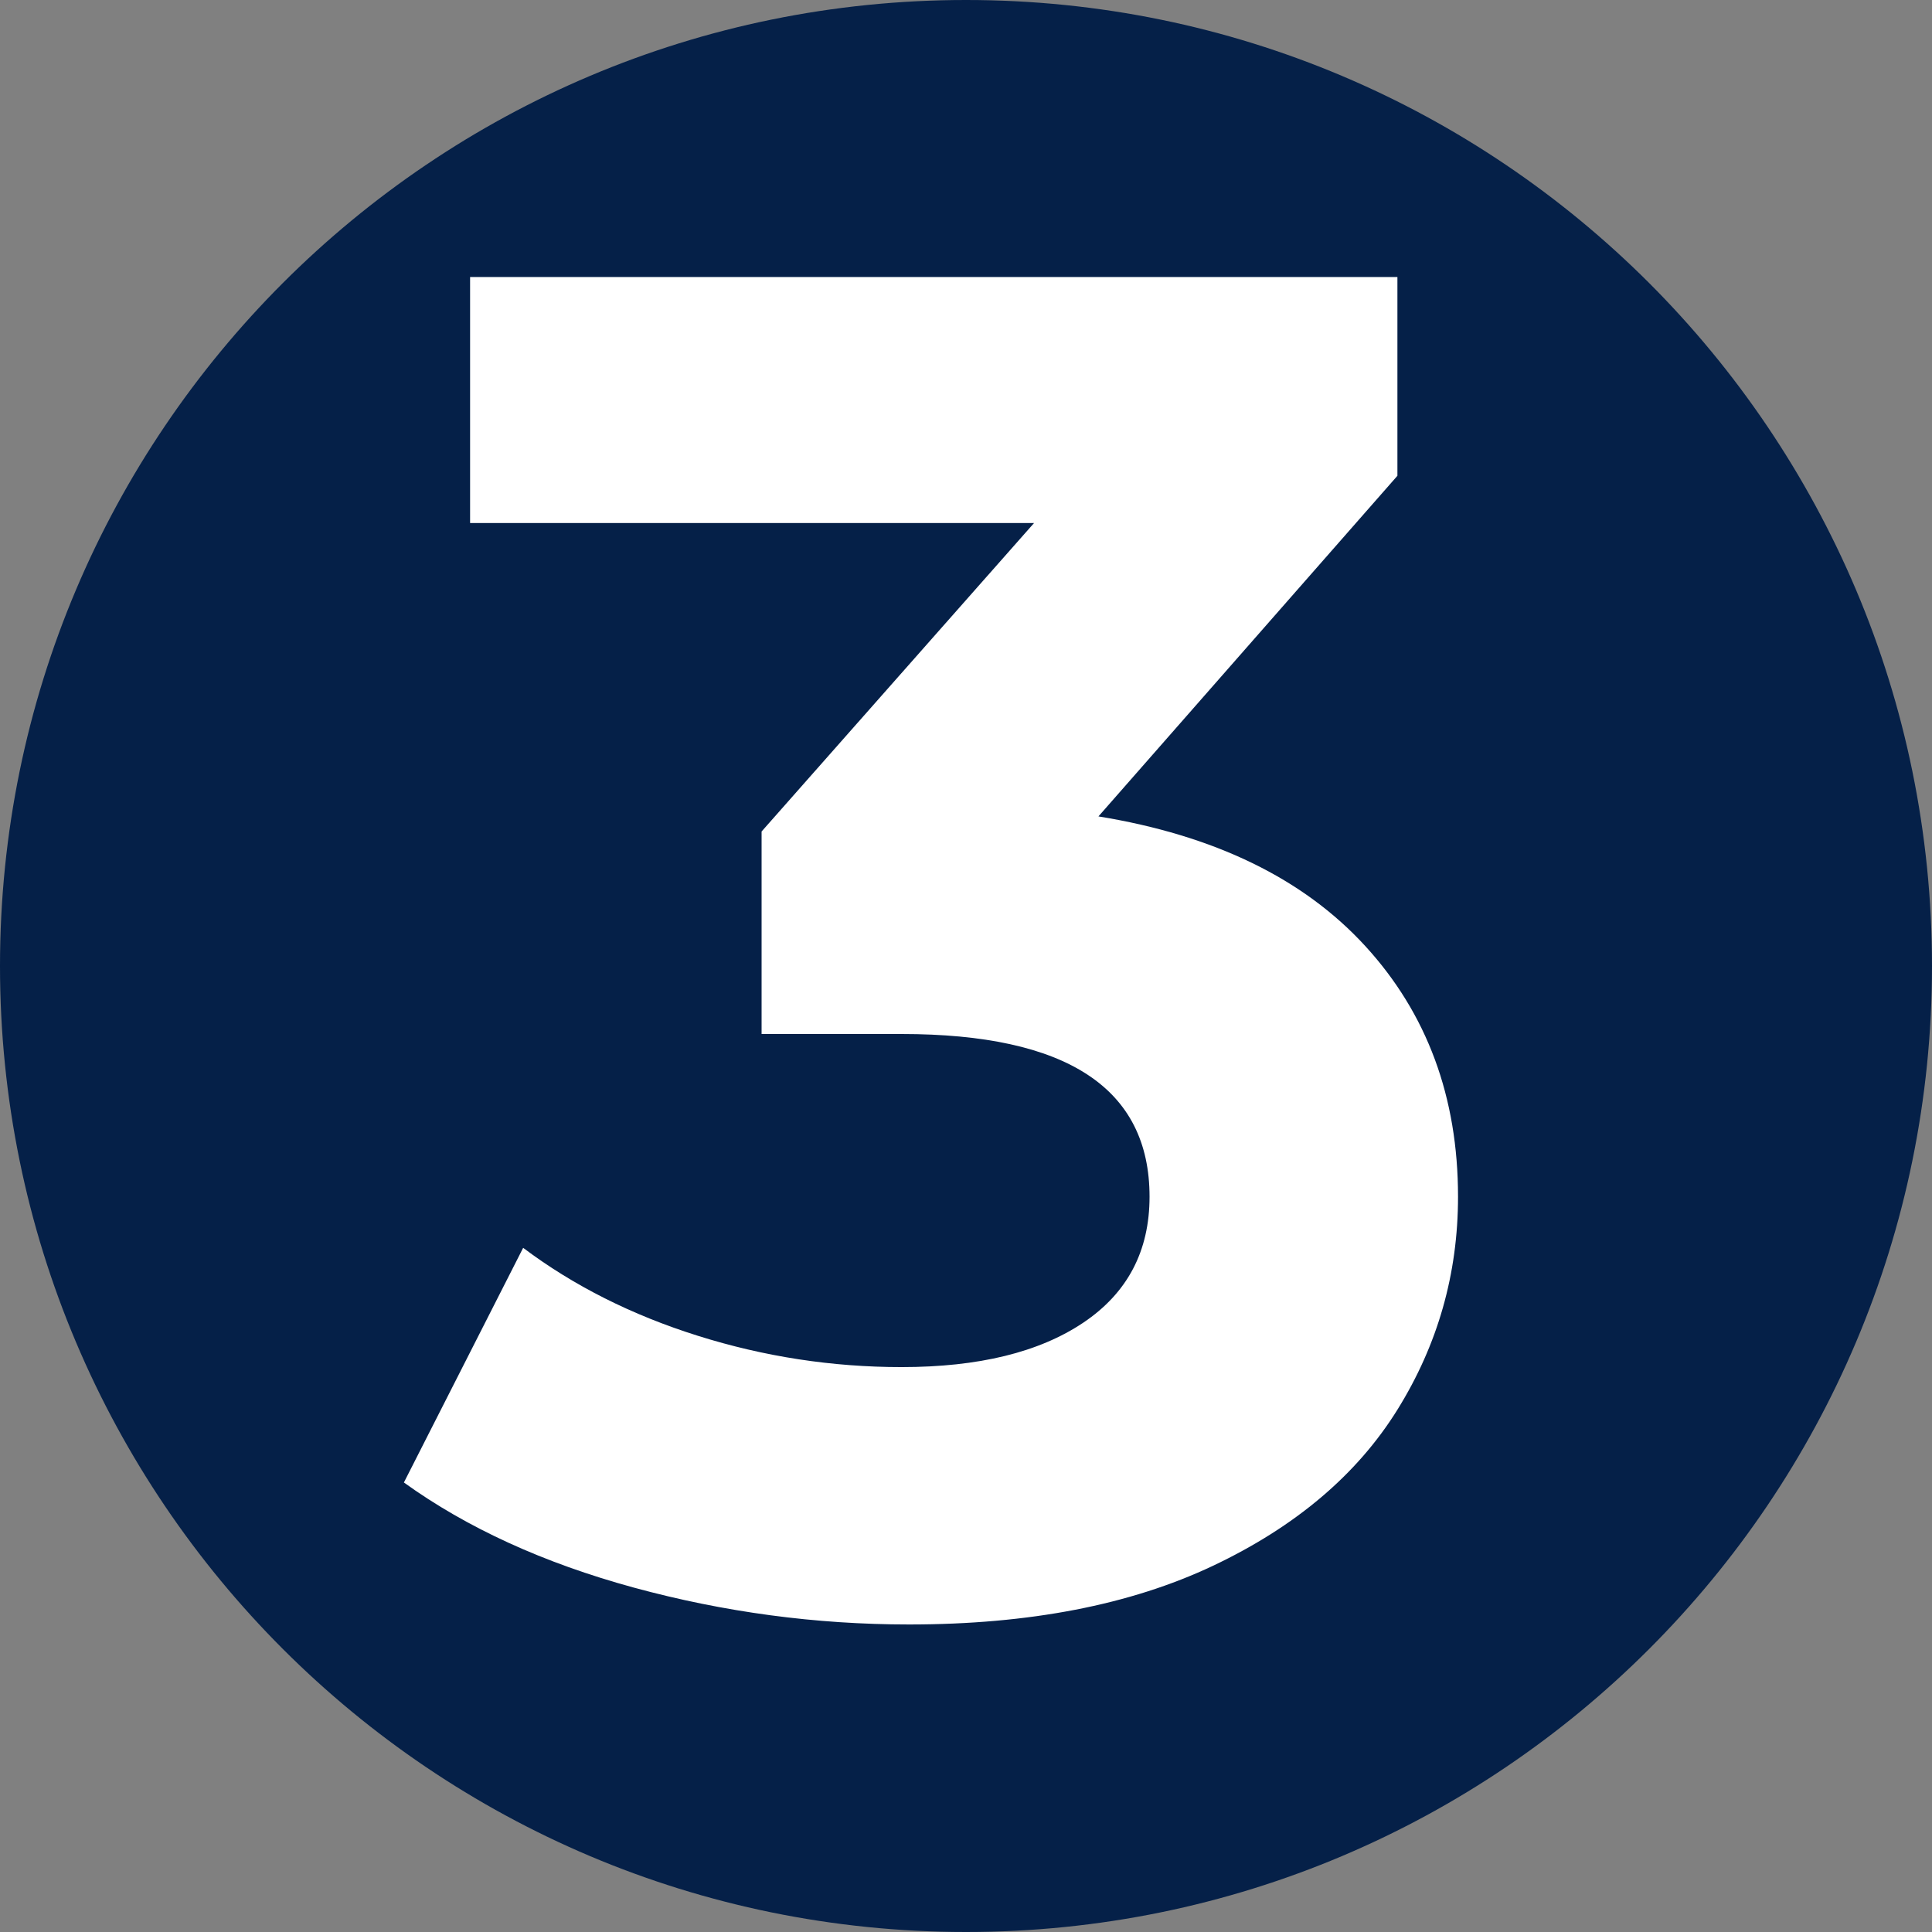
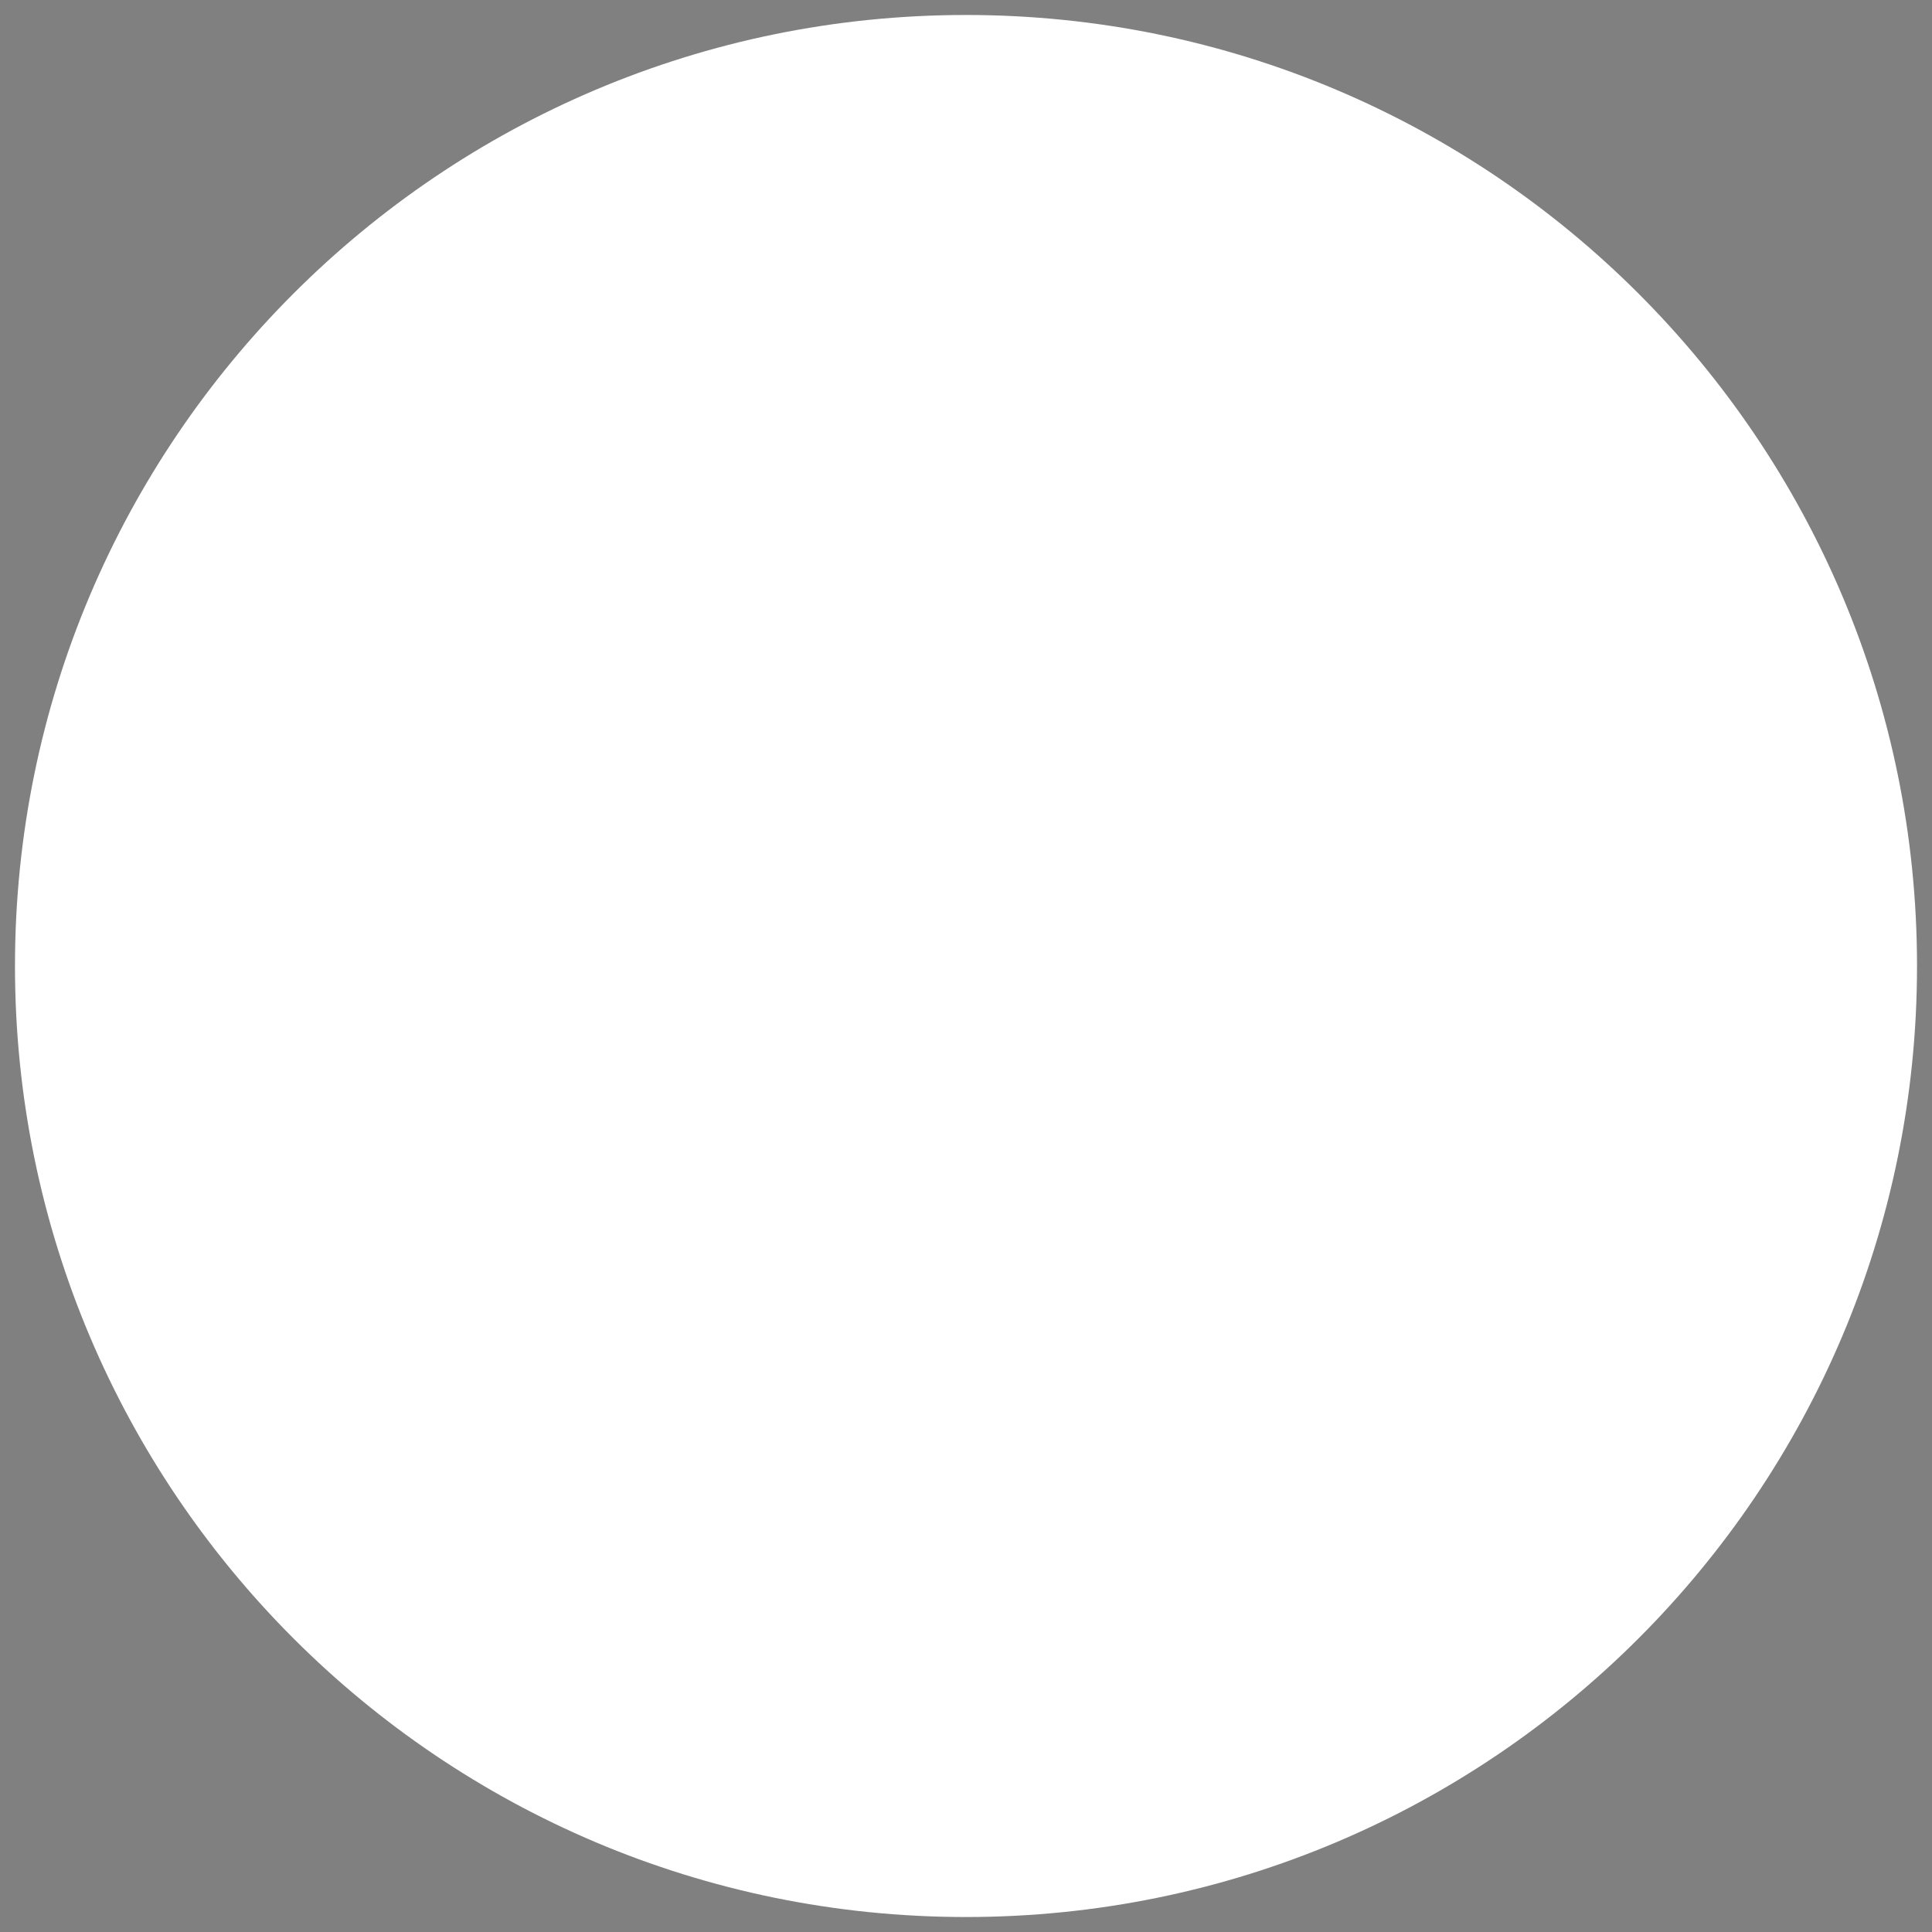
<svg xmlns="http://www.w3.org/2000/svg" width="512" zoomAndPan="magnify" viewBox="0 0 384 384" height="512" preserveAspectRatio="xMidYMid meet" version="1.0">
  <rect x="0" y="0" width="384" height="384" fill="#808080" stroke="none" />
  <defs>
    <g />
    <clipPath id="065cd056f5">
      <path d="M 2.977 2.977 L 381.023 2.977 L 381.023 381.023 L 2.977 381.023 Z M 2.977 2.977 " clip-rule="nonzero" />
    </clipPath>
    <clipPath id="3ad2a92d7c">
      <path d="M 192 2.977 C 87.605 2.977 2.977 87.605 2.977 192 C 2.977 296.395 87.605 381.023 192 381.023 C 296.395 381.023 381.023 296.395 381.023 192 C 381.023 87.605 296.395 2.977 192 2.977 " clip-rule="nonzero" />
    </clipPath>
    <clipPath id="bfd81cb479">
-       <path d="M 192 0 C 85.961 0 0 85.961 0 192 C 0 298.039 85.961 384 192 384 C 298.039 384 384 298.039 384 192 C 384 85.961 298.039 0 192 0 " clip-rule="nonzero" />
-     </clipPath>
+       </clipPath>
  </defs>
  <g clip-path="url(#065cd056f5)">
    <g clip-path="url(#3ad2a92d7c)">
      <path fill="#ffffff" d="M 2.977 2.977 L 381.023 2.977 L 381.023 381.023 L 2.977 381.023 Z M 2.977 2.977 " fill-opacity="1" fill-rule="nonzero" />
    </g>
  </g>
  <g clip-path="url(#bfd81cb479)">
    <rect x="-38.4" width="460.8" fill="#052048" y="-38.4" height="460.8" fill-opacity="1" />
  </g>
  <g fill="#ffffff" fill-opacity="1">
    <g transform="translate(80.653, 318.361)">
      <g>
-         <path d="M 137.672 -156.094 C 160.734 -152.332 178.41 -143.742 190.703 -130.328 C 202.992 -116.91 209.141 -100.301 209.141 -80.5 C 209.141 -65.195 205.125 -51.086 197.094 -38.172 C 189.07 -25.266 176.848 -14.922 160.422 -7.141 C 143.992 0.629 123.867 4.516 100.047 4.516 C 81.492 4.516 63.254 2.07 45.328 -2.812 C 27.398 -7.707 12.164 -14.672 -0.375 -23.703 L 23.328 -70.344 C 33.348 -62.812 44.941 -56.977 58.109 -52.844 C 71.273 -48.707 84.754 -46.641 98.547 -46.641 C 113.848 -46.641 125.883 -49.582 134.656 -55.469 C 143.438 -61.363 147.828 -69.707 147.828 -80.5 C 147.828 -102.062 131.398 -112.844 98.547 -112.844 L 70.719 -112.844 L 70.719 -153.094 L 124.875 -214.406 L 12.781 -214.406 L 12.781 -263.297 L 197.094 -263.297 L 197.094 -223.797 Z M 137.672 -156.094 " />
-       </g>
+         </g>
    </g>
  </g>
</svg>